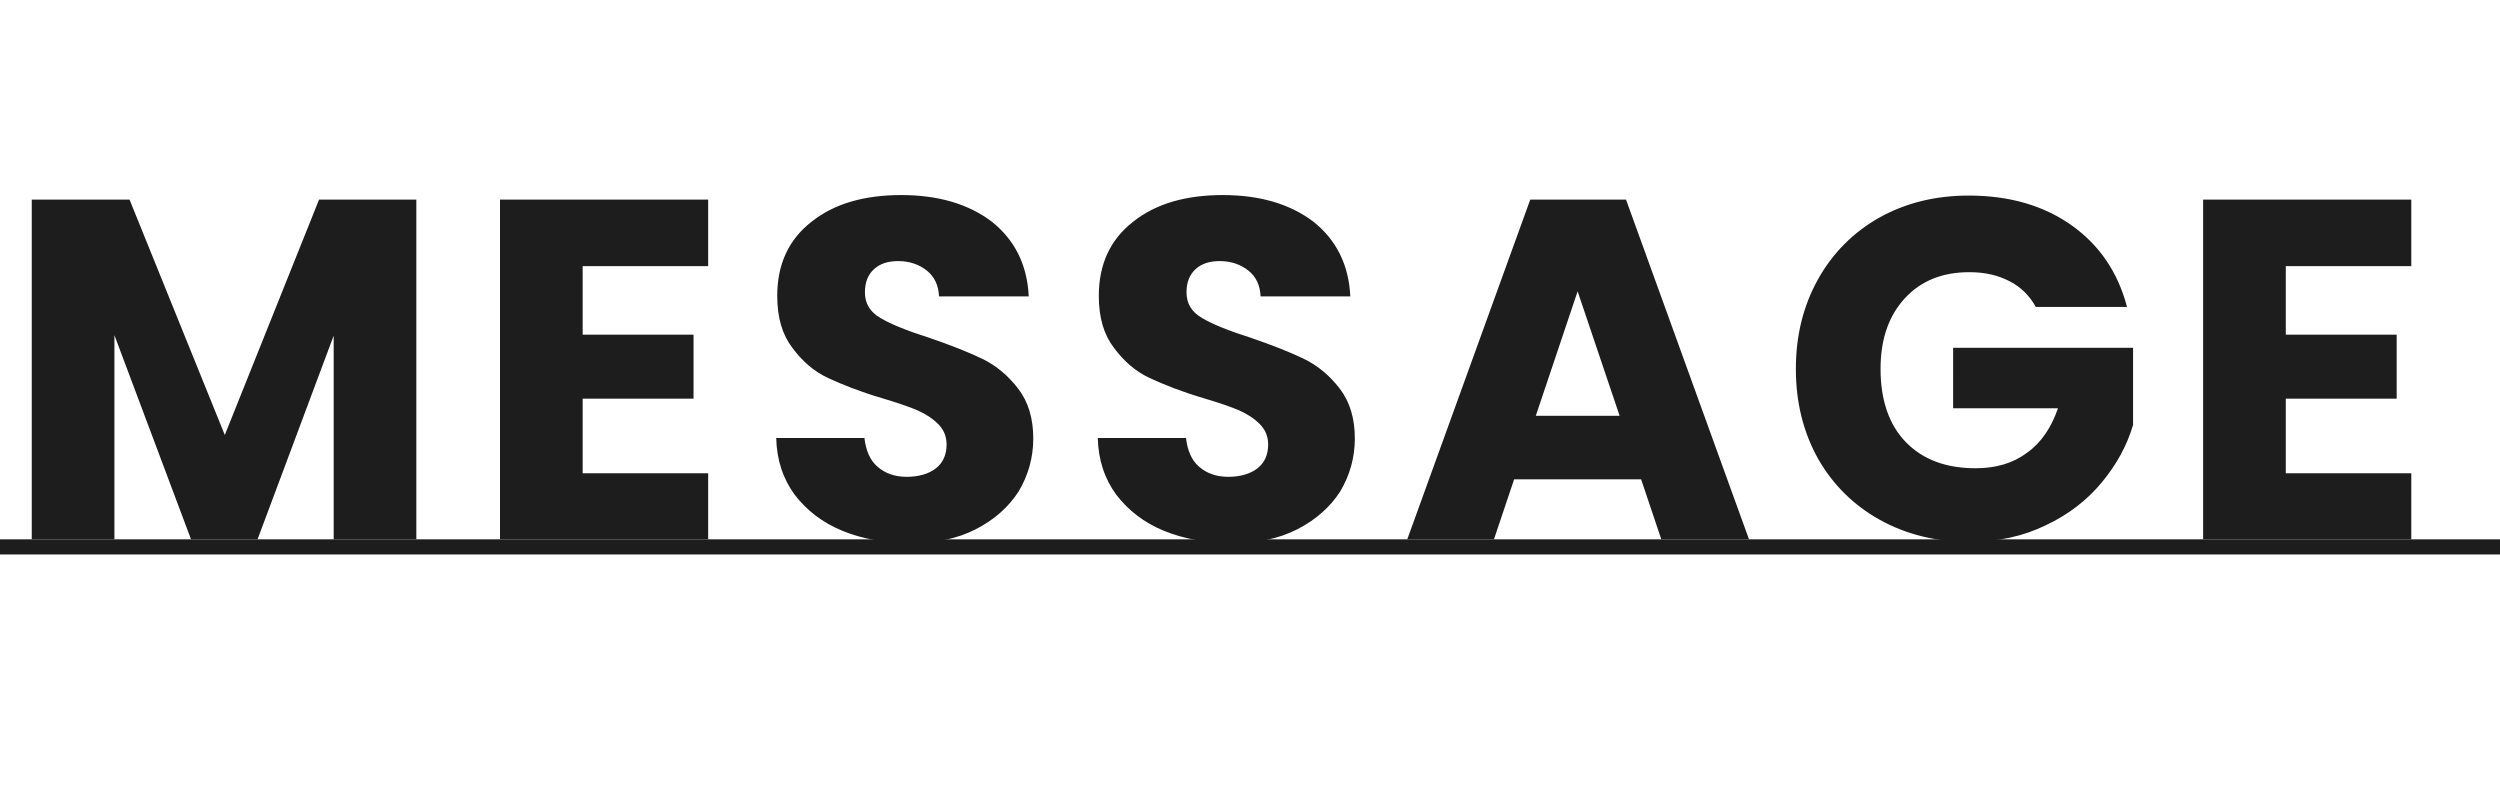
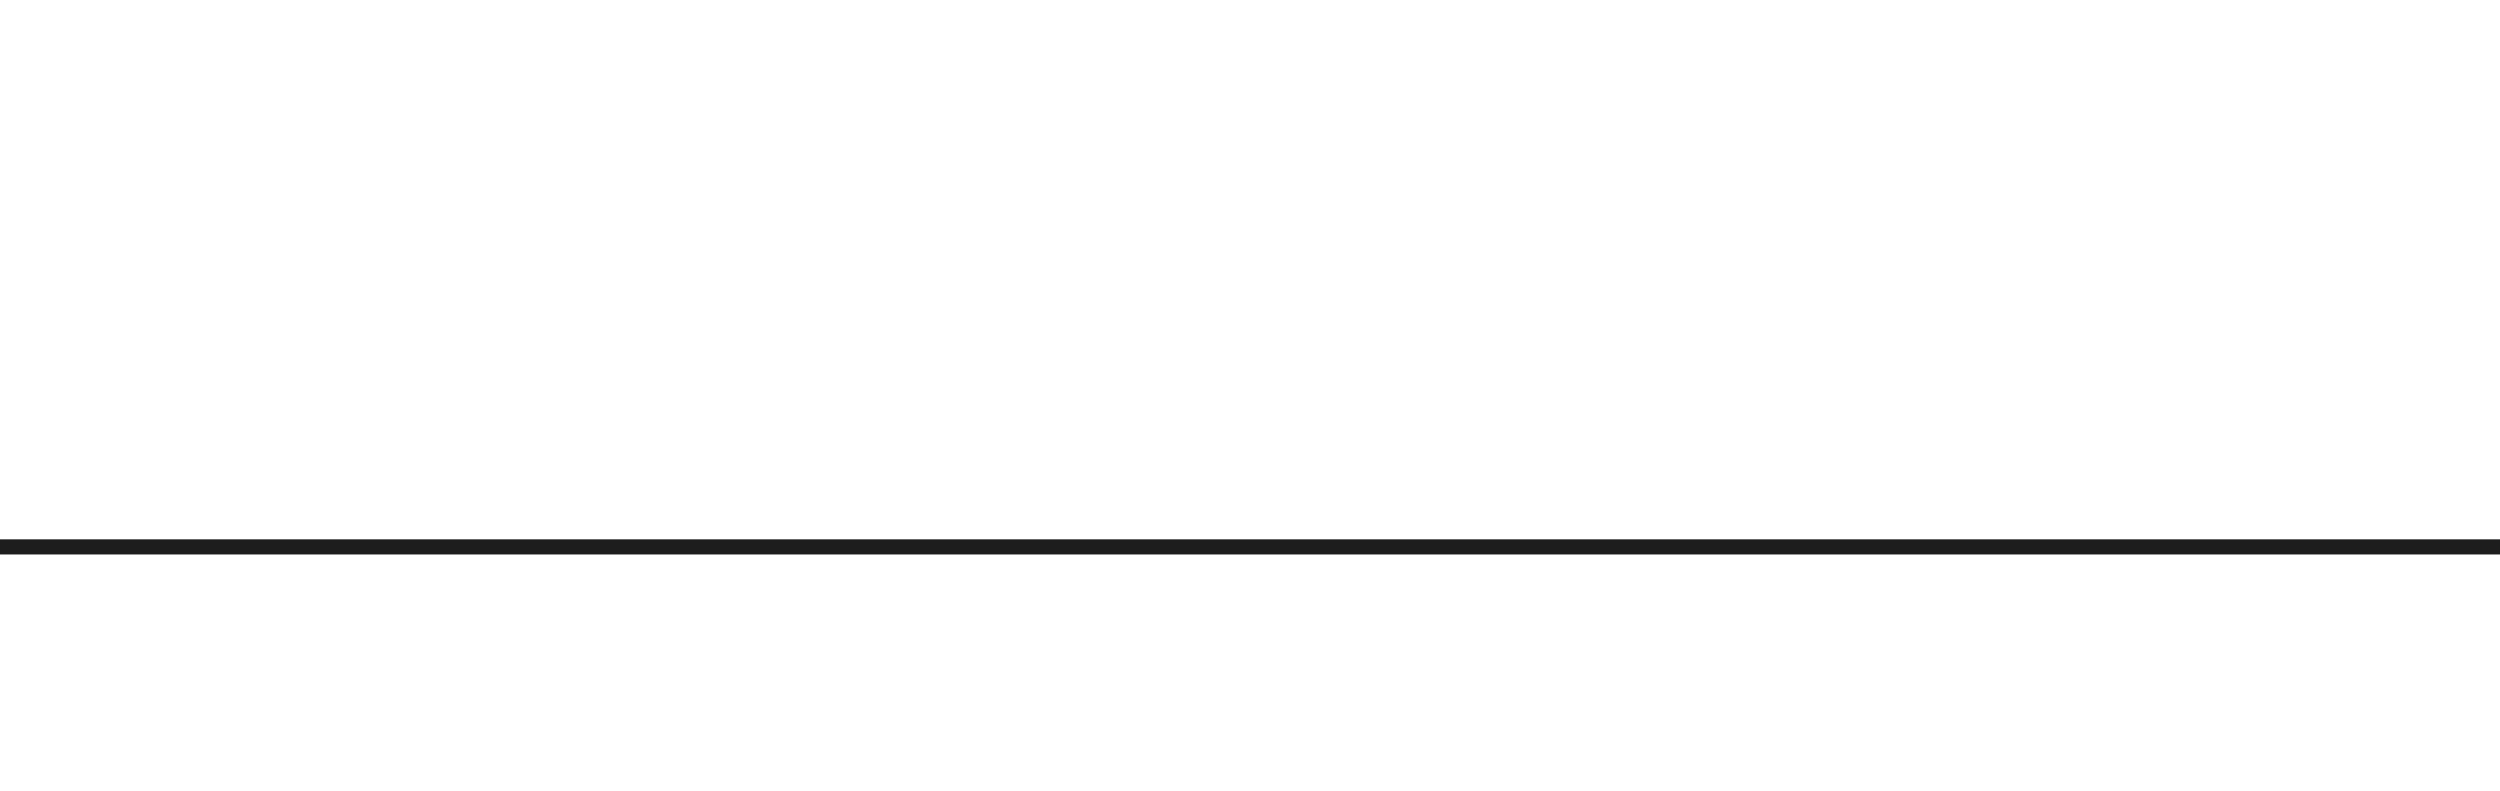
<svg xmlns="http://www.w3.org/2000/svg" version="1.1" id="h1" x="0" y="0" xml:space="preserve" viewBox="0 0 496 157">
  <style>.st0{fill:#1d1d1d}</style>
  <path id="line" class="st0" d="M0 107h496v3H0z" />
-   <path class="st0" d="M82.6 39.6V107H66.2V66.6L51.1 107H37.9L22.7 66.5V107H6.3V39.6h19.4l18.9 46.7 18.7-46.7h19.3zm33 13.2v13.6h22v12.7h-22v14.8h24.9V107H99.2V39.6h41.3v13.2h-24.9zm51.5 52.5c-3.9-1.6-7-4-9.4-7.1-2.3-3.1-3.6-6.9-3.7-11.3h17.5c.3 2.5 1.1 4.4 2.6 5.7 1.5 1.3 3.4 2 5.8 2s4.4-.6 5.8-1.7c1.4-1.1 2.1-2.7 2.1-4.7 0-1.7-.6-3-1.7-4.1-1.1-1.1-2.5-2-4.1-2.7-1.6-.7-4-1.5-7-2.4-4.4-1.3-7.9-2.7-10.7-4-2.8-1.3-5.1-3.3-7.1-6-2-2.6-3-6-3-10.3 0-6.3 2.3-11.2 6.8-14.7 4.5-3.6 10.5-5.3 17.8-5.3 7.4 0 13.4 1.8 18 5.3 4.5 3.6 7 8.5 7.3 14.8h-17.8c-.1-2.2-.9-3.9-2.4-5.1-1.5-1.2-3.4-1.9-5.7-1.9-2 0-3.6.5-4.8 1.6-1.2 1.1-1.8 2.6-1.8 4.6 0 2.2 1 3.9 3.1 5.1 2 1.2 5.2 2.5 9.6 3.9 4.4 1.5 7.9 2.9 10.6 4.2 2.7 1.3 5.1 3.3 7.1 5.9 2 2.6 3 5.9 3 9.9 0 3.8-1 7.3-2.9 10.5-2 3.1-4.8 5.6-8.5 7.5-3.7 1.9-8.1 2.8-13.2 2.8-5-.1-9.4-.9-13.3-2.5zm63.8 0c-3.9-1.6-7-4-9.4-7.1-2.3-3.1-3.6-6.9-3.7-11.3h17.5c.3 2.5 1.1 4.4 2.6 5.7 1.5 1.3 3.4 2 5.8 2s4.4-.6 5.8-1.7c1.4-1.1 2.1-2.7 2.1-4.7 0-1.7-.6-3-1.7-4.1-1.1-1.1-2.5-2-4.1-2.7-1.6-.7-4-1.5-7-2.4-4.4-1.3-7.9-2.7-10.7-4-2.8-1.3-5.1-3.3-7.1-6-2-2.6-3-6-3-10.3 0-6.3 2.3-11.2 6.8-14.7 4.5-3.6 10.5-5.3 17.8-5.3 7.4 0 13.4 1.8 18 5.3 4.5 3.6 7 8.5 7.3 14.8h-17.8c-.1-2.2-.9-3.9-2.4-5.1-1.5-1.2-3.4-1.9-5.7-1.9-2 0-3.6.5-4.8 1.6-1.2 1.1-1.8 2.6-1.8 4.6 0 2.2 1 3.9 3.1 5.1 2 1.2 5.2 2.5 9.6 3.9 4.4 1.5 7.9 2.9 10.6 4.2 2.7 1.3 5.1 3.3 7.1 5.9 2 2.6 3 5.9 3 9.9 0 3.8-1 7.3-2.9 10.5-2 3.1-4.8 5.6-8.5 7.5-3.7 1.9-8.1 2.8-13.2 2.8-5-.1-9.4-.9-13.3-2.5zm94.7-10.2h-25.2l-4 11.9h-17.2l24.4-67.4h19L347 107h-17.4l-4-11.9zm-4.3-12.7L313 57.8l-8.3 24.7h16.6zm82.6-21.5c-1.2-2.2-3-4-5.2-5.1-2.3-1.2-4.9-1.8-8-1.8-5.3 0-9.6 1.7-12.8 5.2-3.2 3.5-4.8 8.1-4.8 14 0 6.2 1.7 11.1 5 14.5 3.4 3.5 8 5.2 13.9 5.2 4 0 7.4-1 10.2-3.1 2.8-2 4.8-5 6.1-8.8h-20.8V69h35.7v15.3c-1.2 4.1-3.3 7.9-6.2 11.4-2.9 3.5-6.6 6.4-11.1 8.5-4.5 2.2-9.5 3.3-15.2 3.3-6.7 0-12.6-1.5-17.8-4.4-5.2-2.9-9.3-7-12.2-12.1-2.9-5.2-4.4-11.1-4.4-17.8 0-6.7 1.5-12.6 4.4-17.8 2.9-5.2 7-9.3 12.1-12.2 5.2-2.9 11.1-4.4 17.8-4.4 8.1 0 14.9 2 20.4 5.9 5.5 3.9 9.2 9.3 11 16.2h-18.1zm49.6-8.1v13.6h22v12.7h-22v14.8h24.9V107h-41.3V39.6h41.3v13.2h-24.9z" />
</svg>